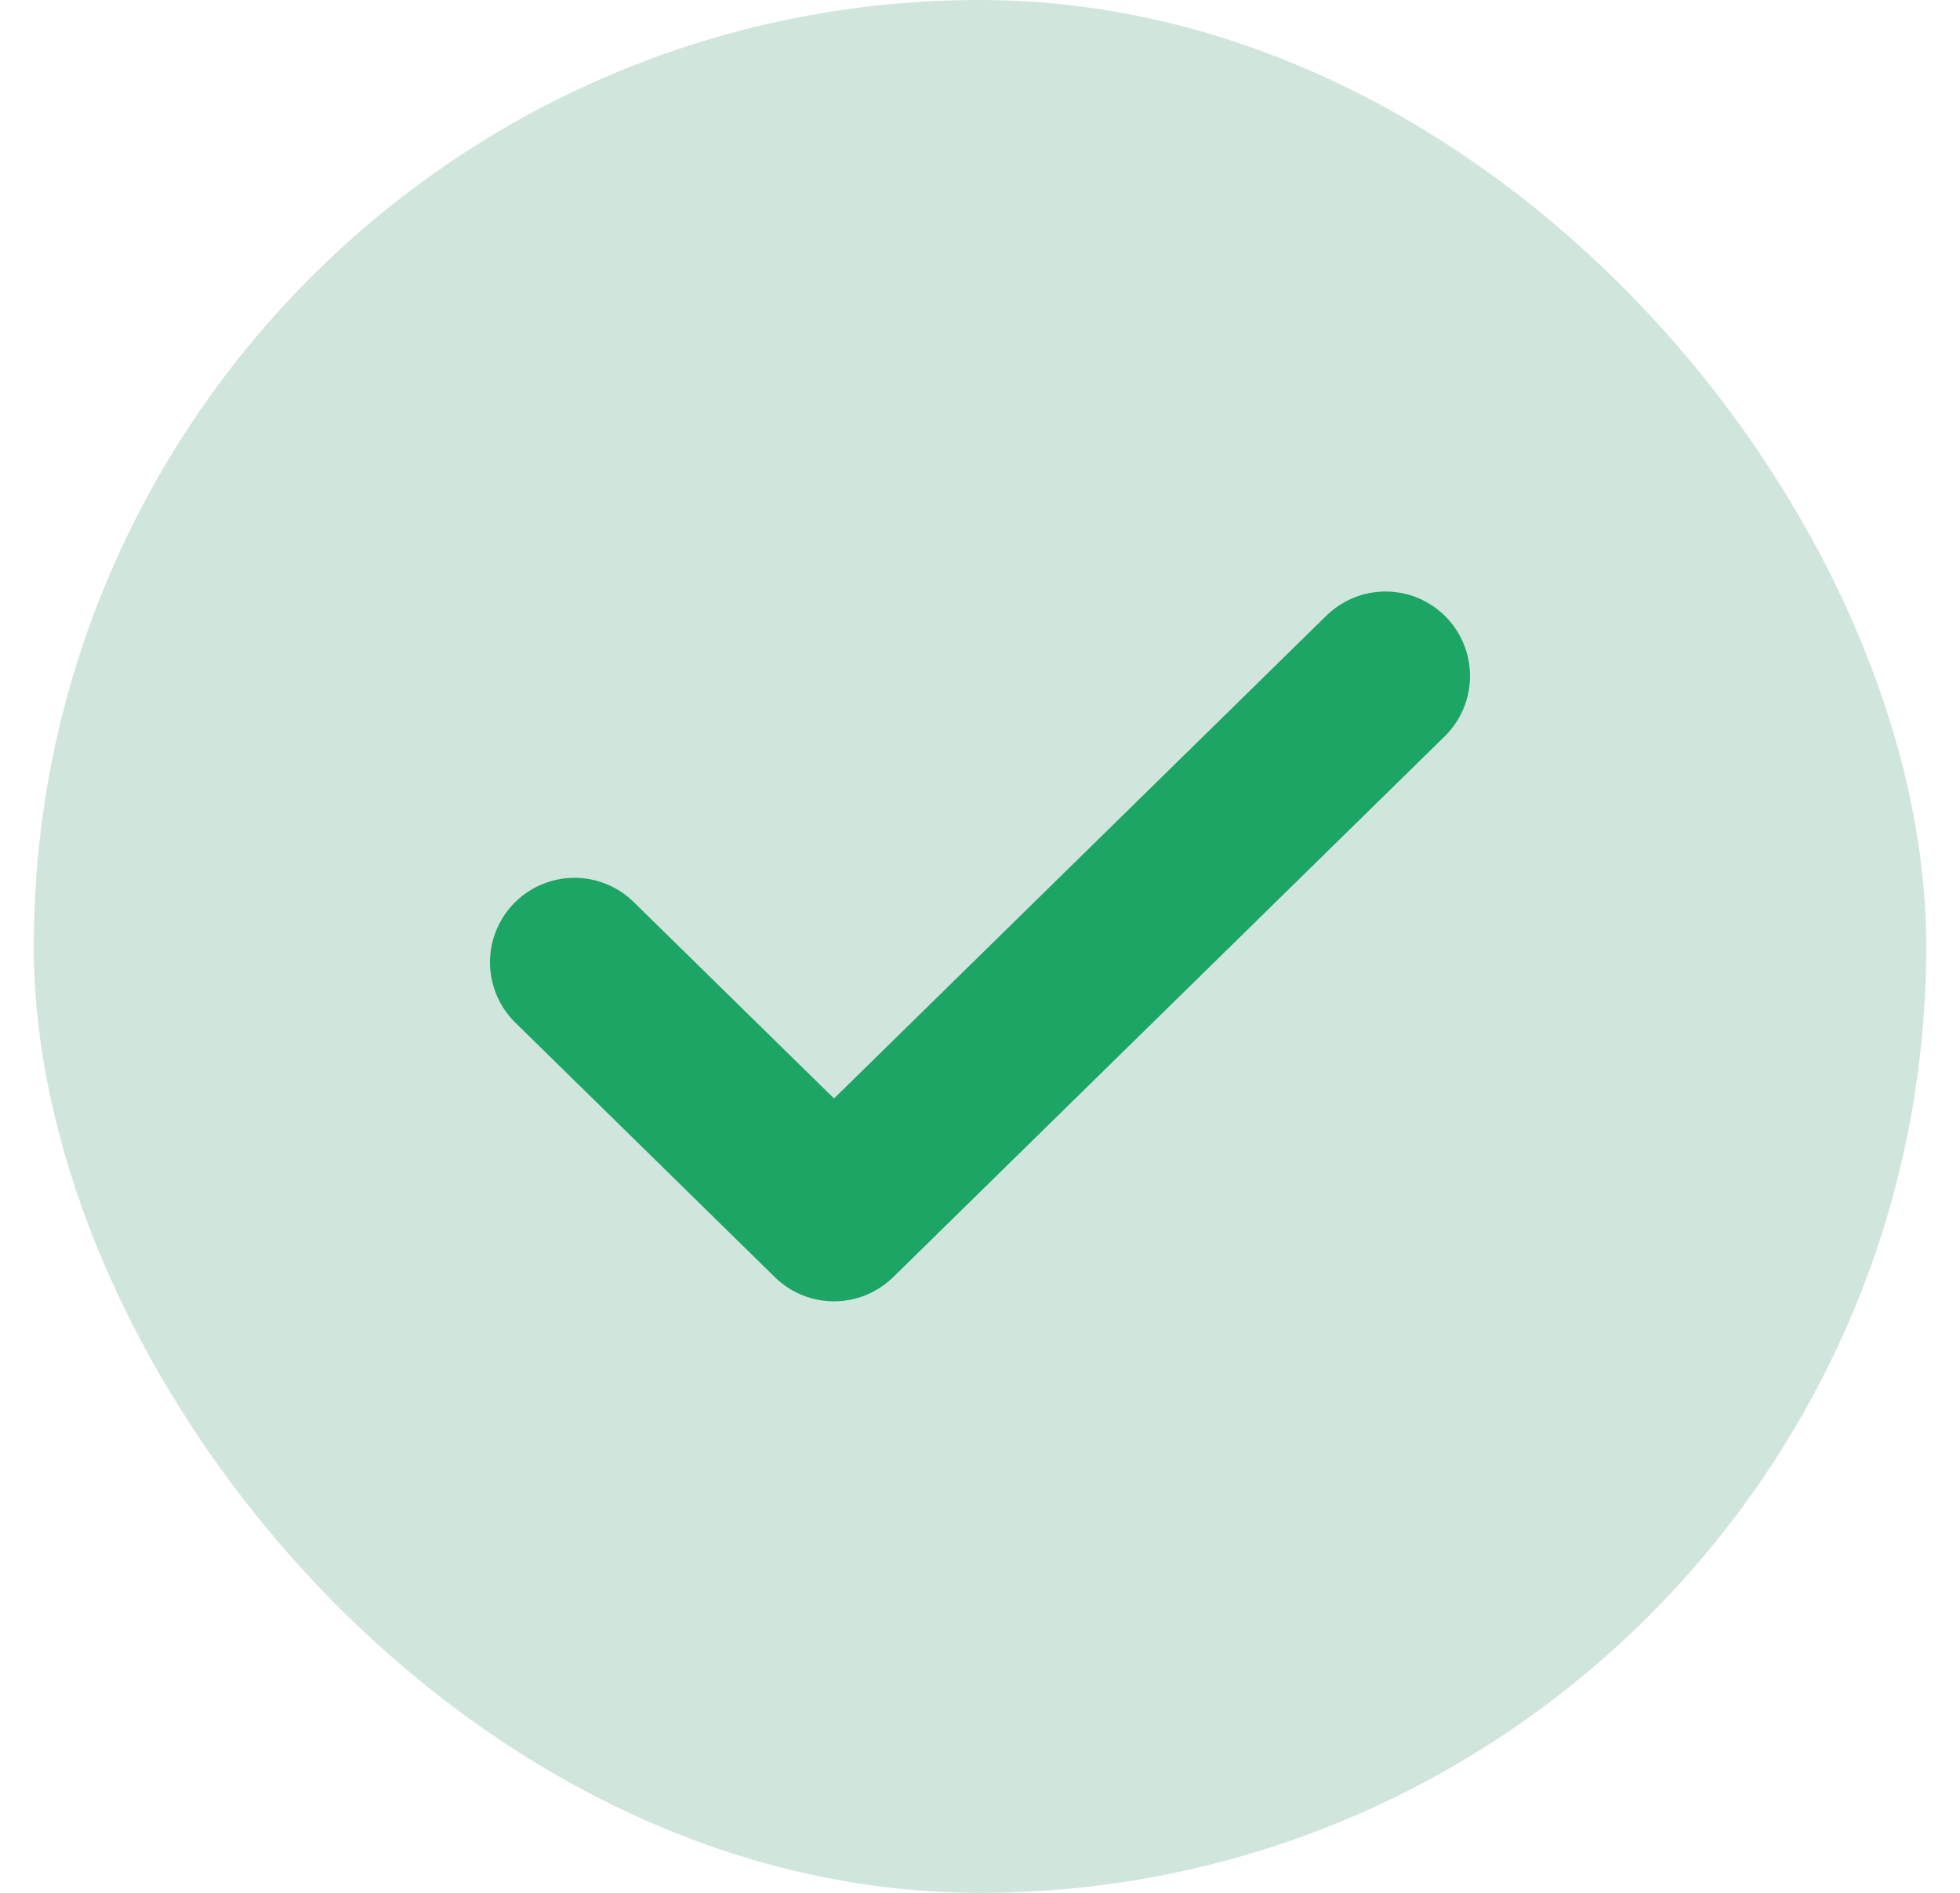
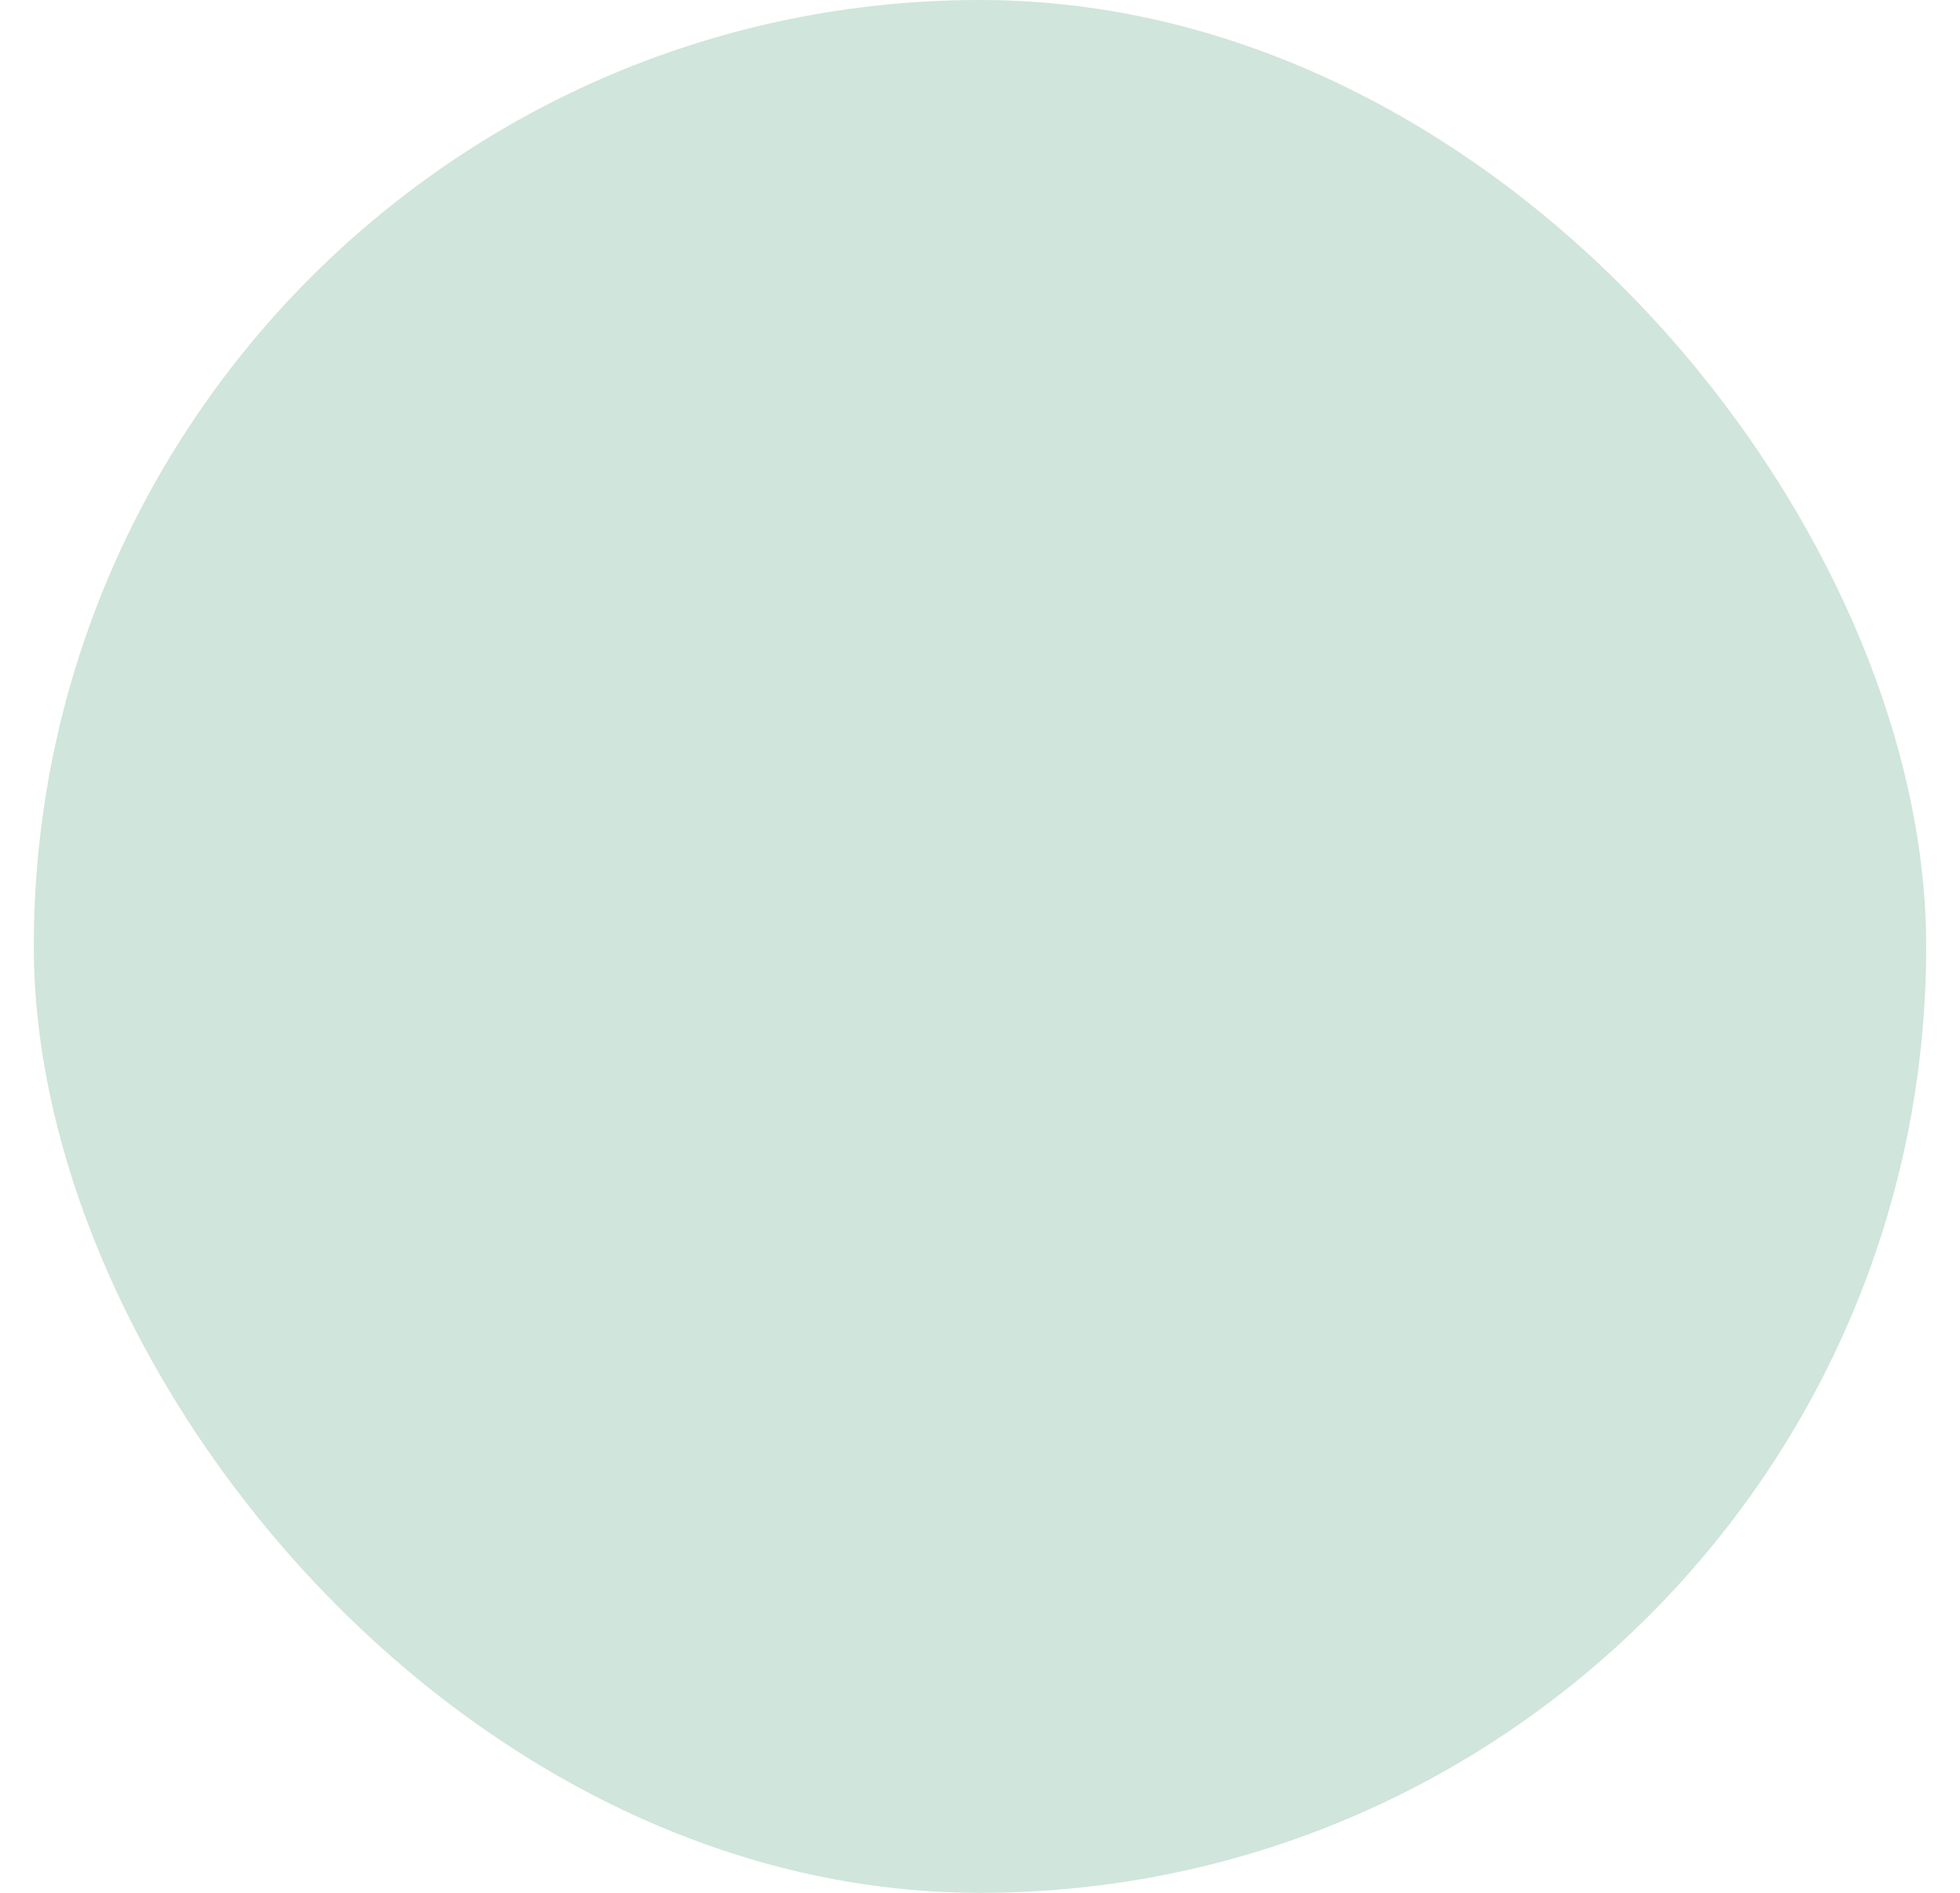
<svg xmlns="http://www.w3.org/2000/svg" width="29" height="28" viewBox="0 0 29 28" fill="none">
  <rect x="0.5" width="28" height="28" rx="14" fill="#D0E5DB" />
-   <path d="M8.5 14.235L12.34 18L20.5 10" stroke="#1CA565" stroke-width="2.5" stroke-linecap="round" stroke-linejoin="round" />
</svg>